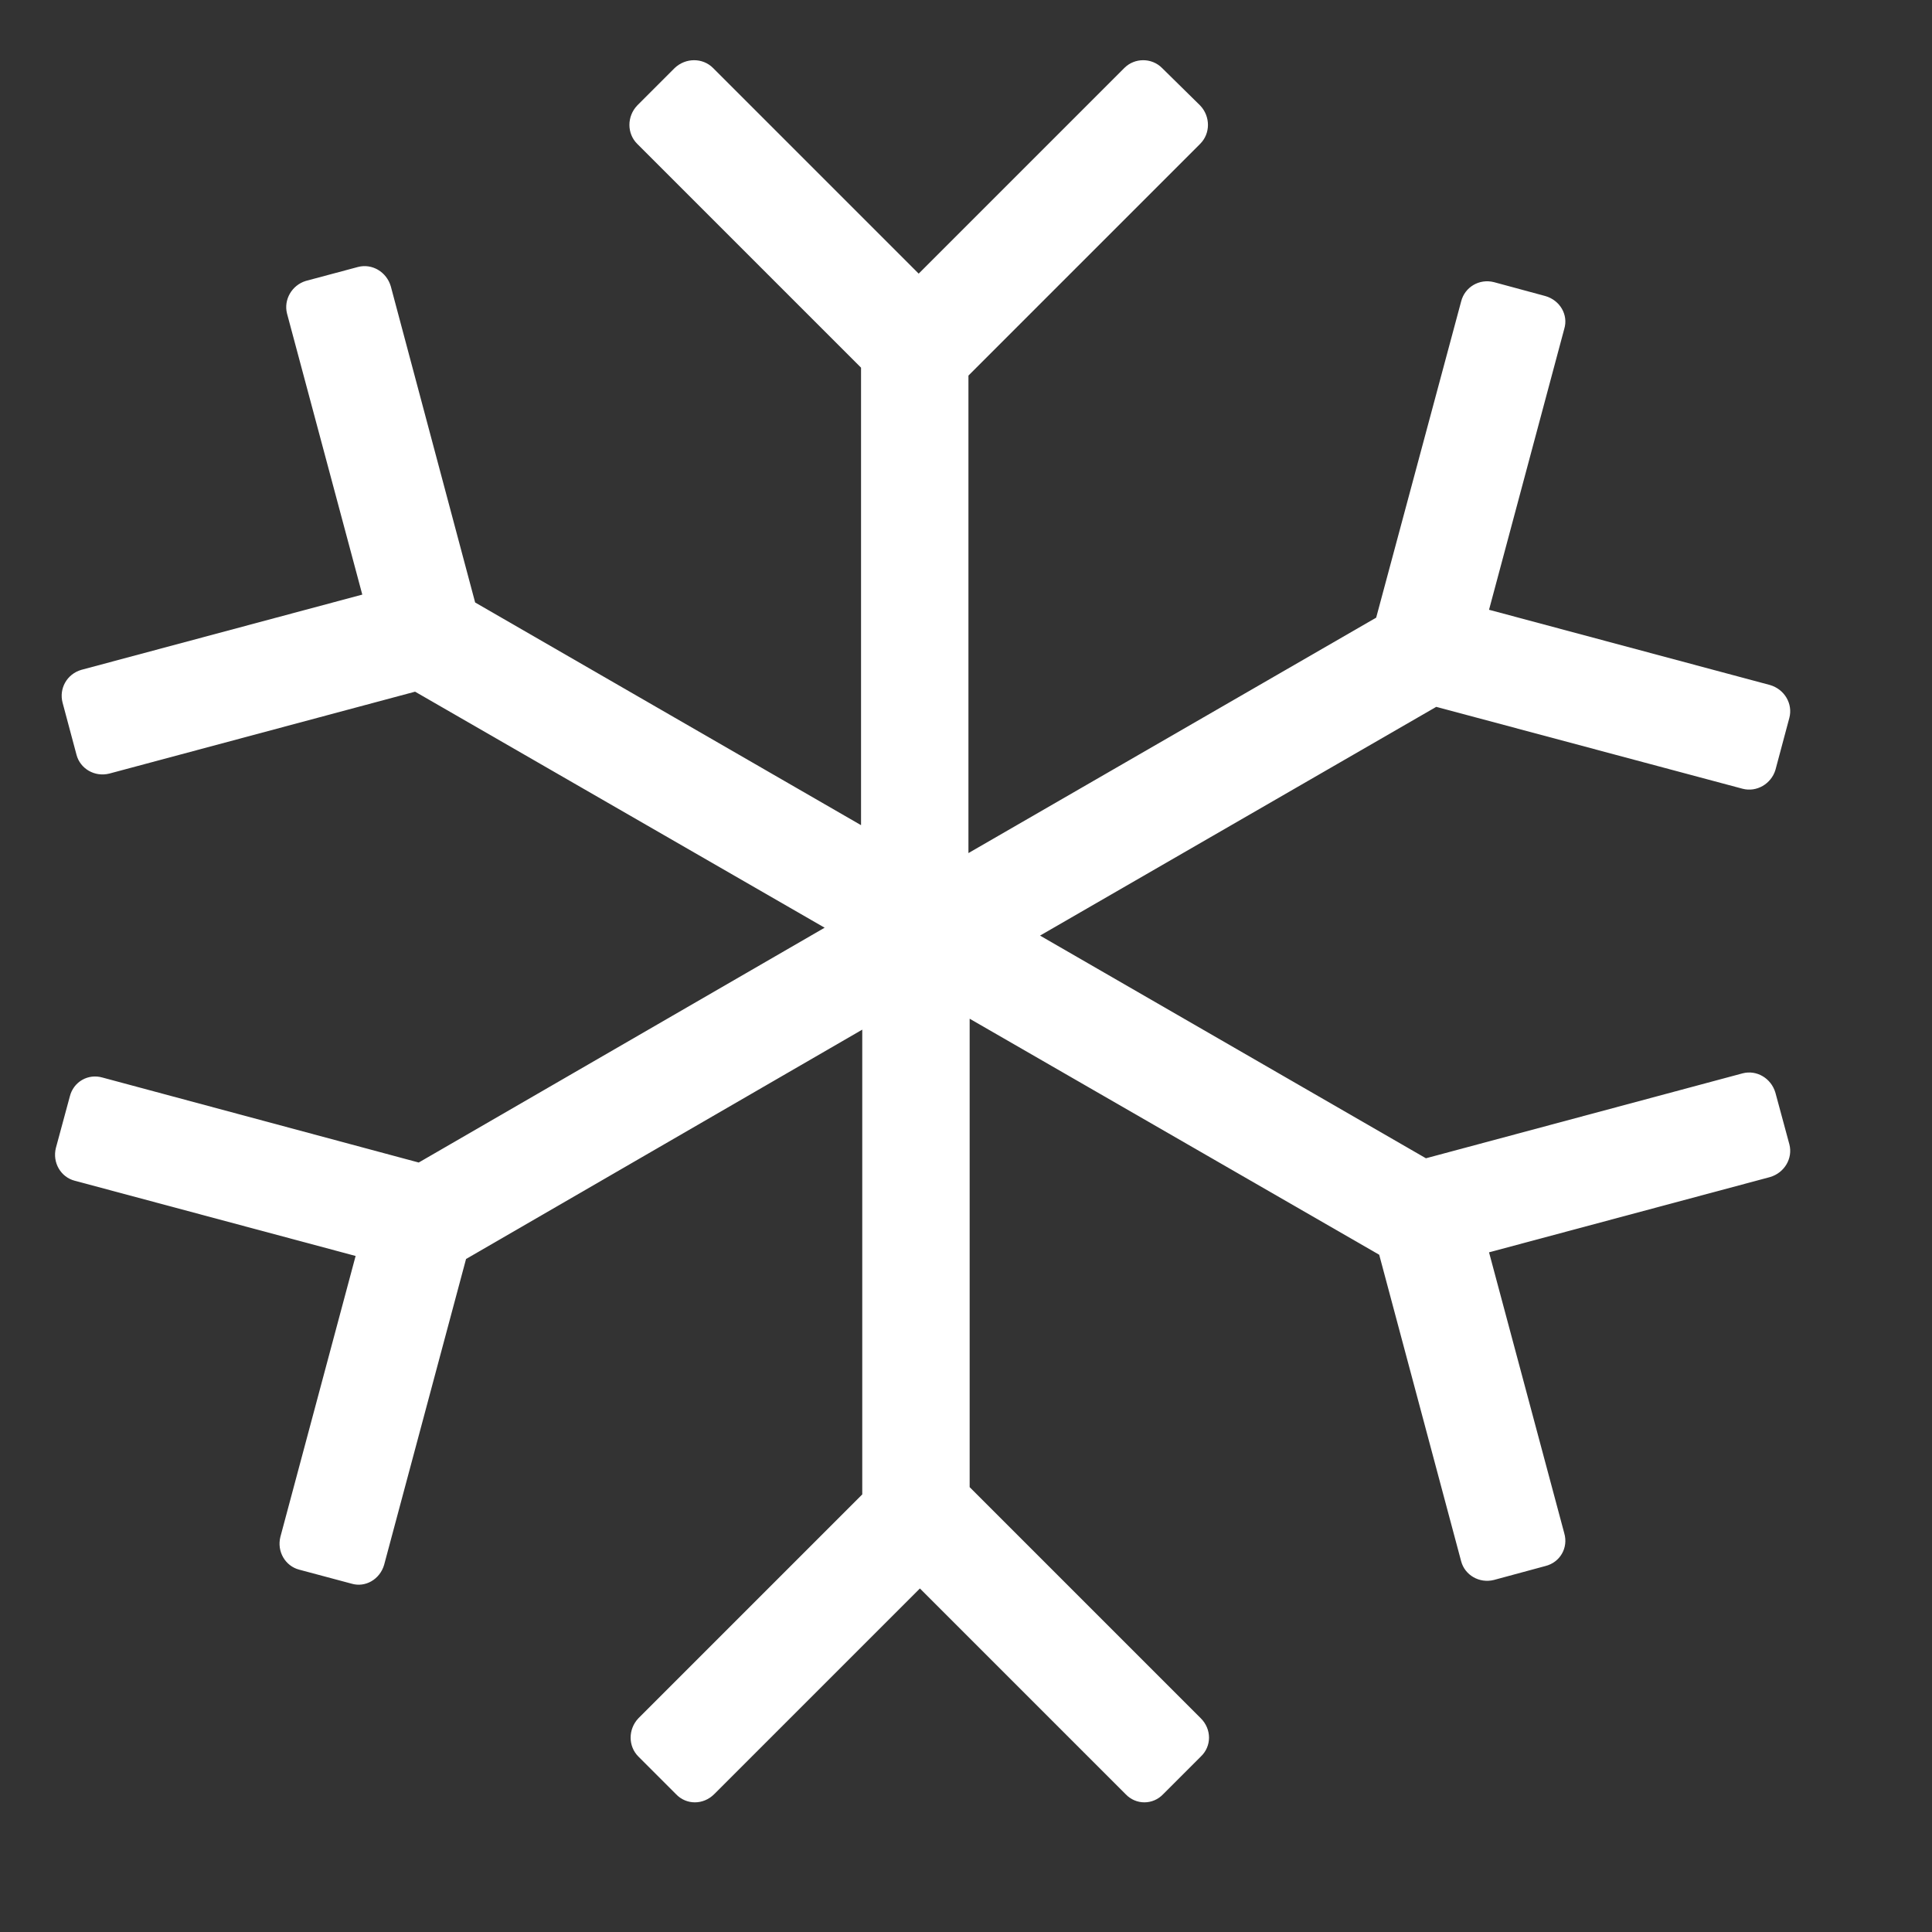
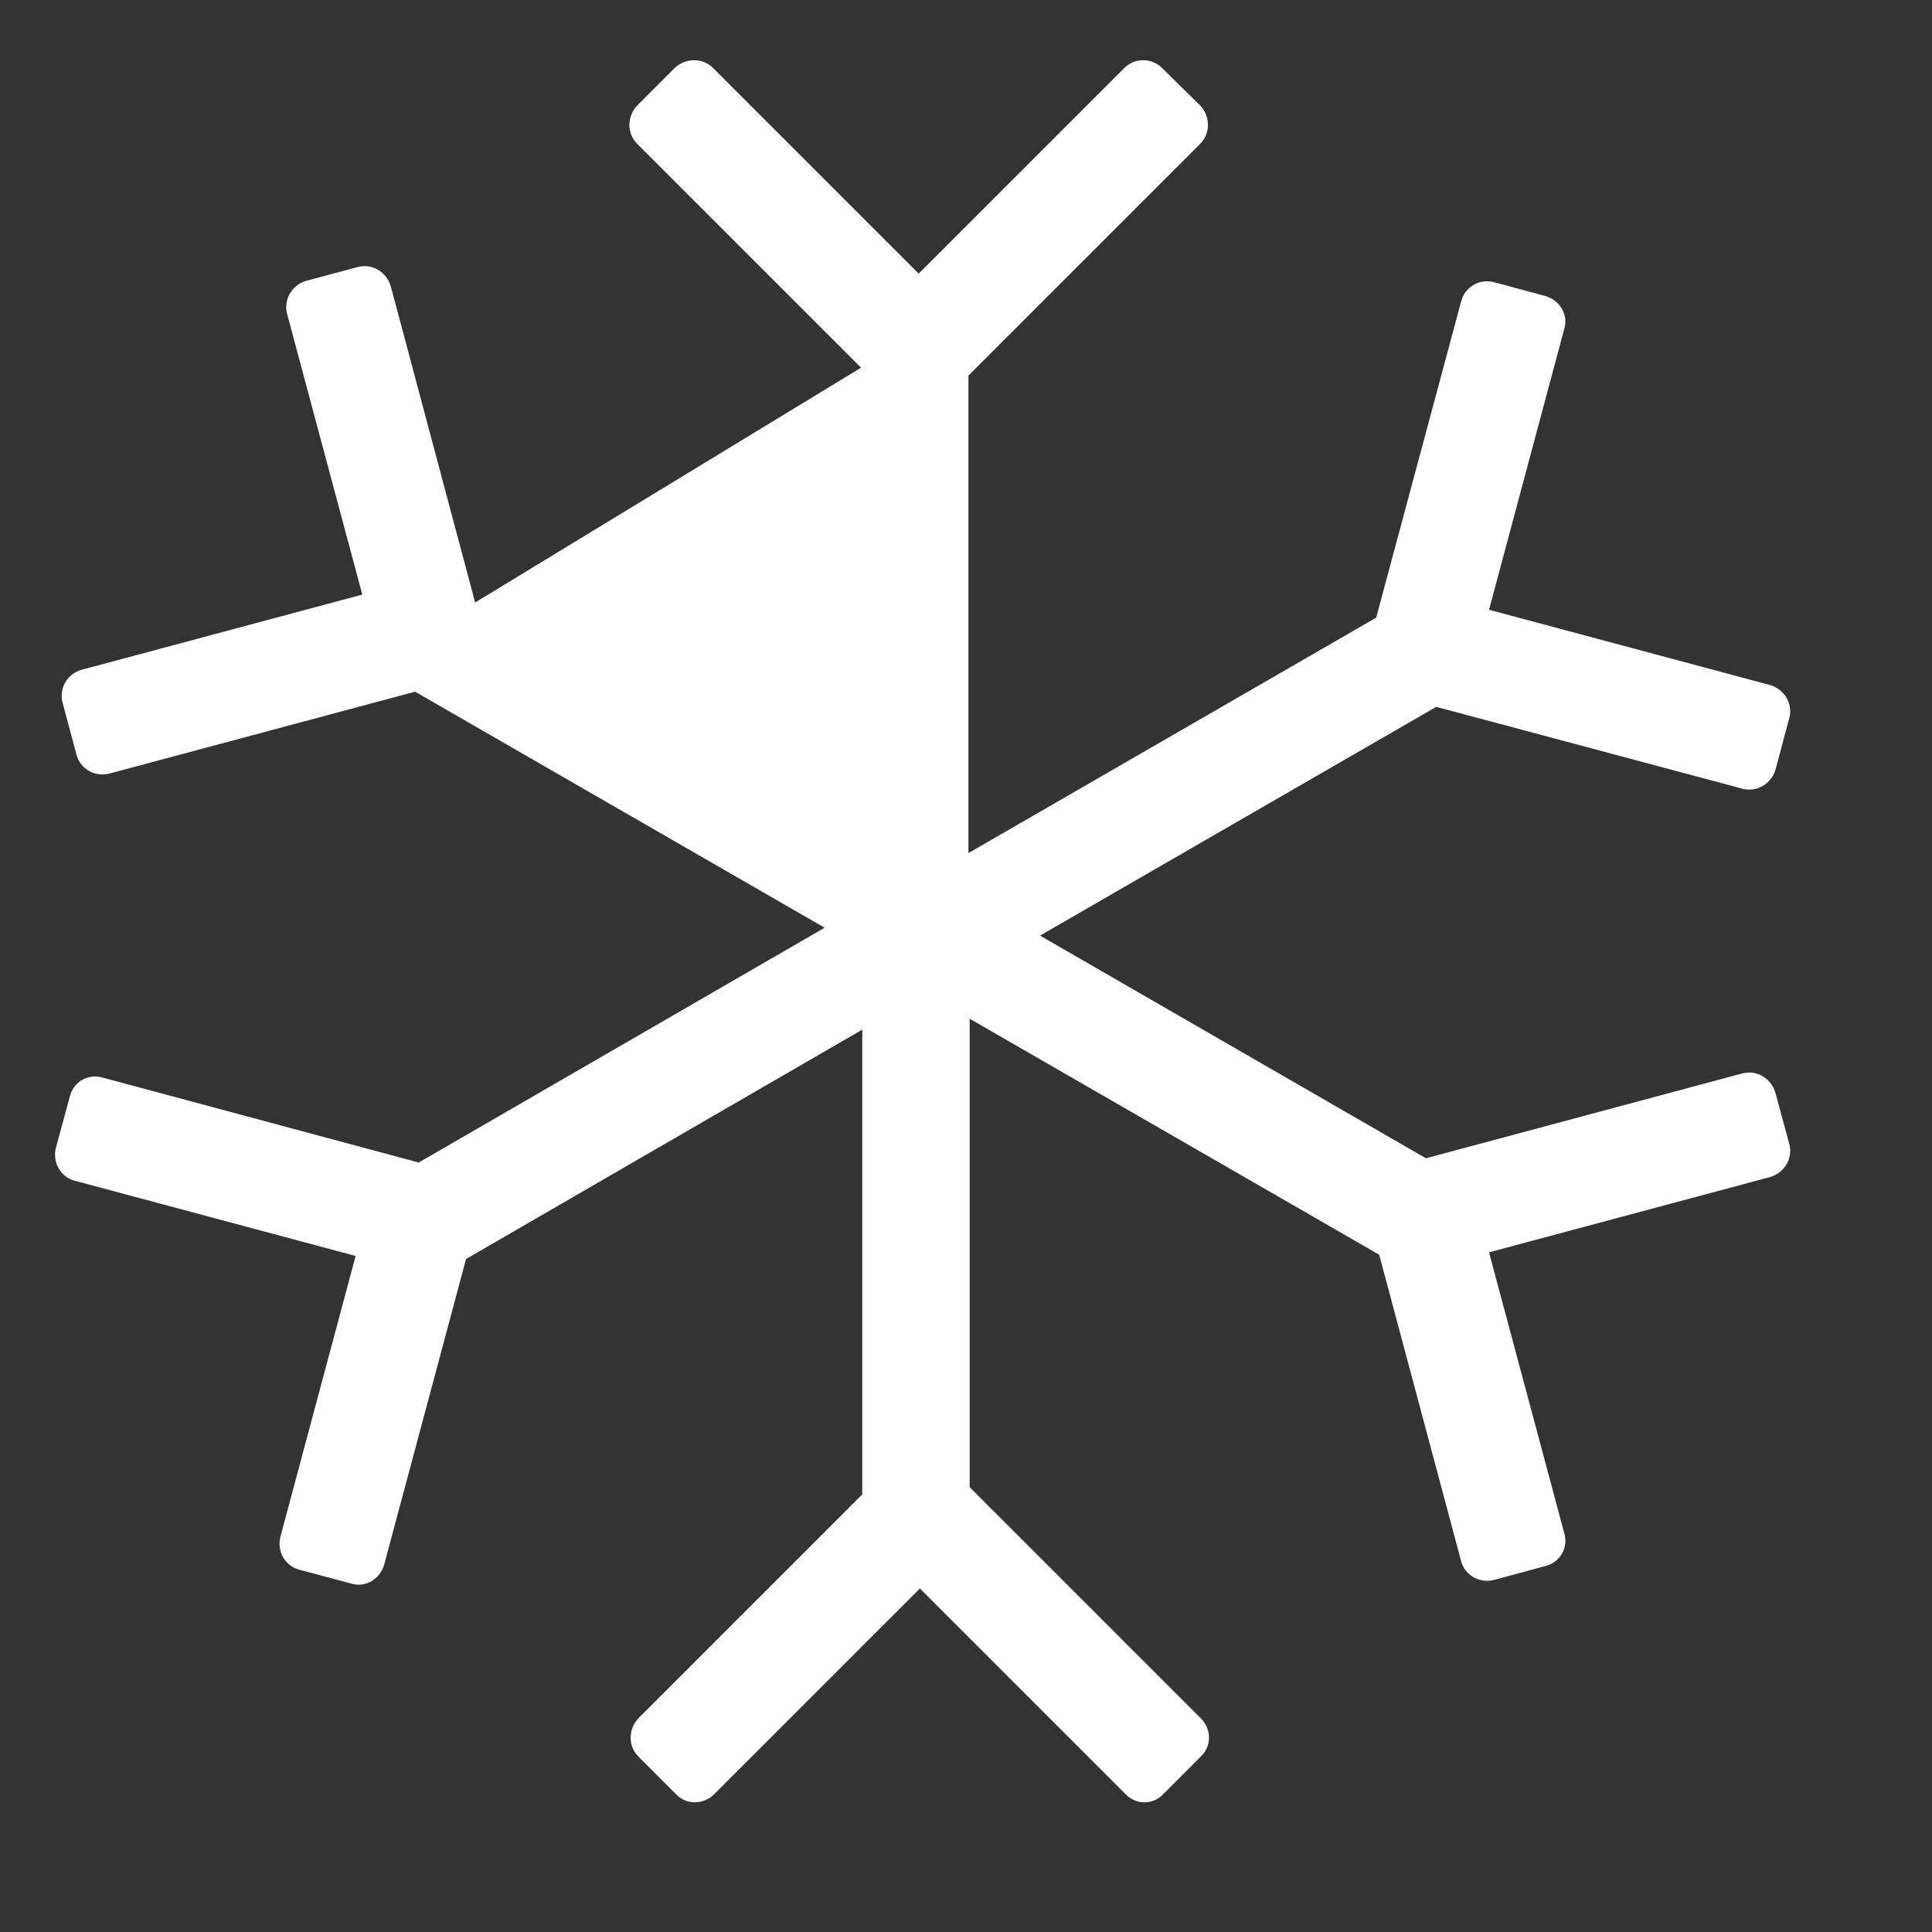
<svg xmlns="http://www.w3.org/2000/svg" width="100%" height="100%" viewBox="0 0 37 37" version="1.1" xml:space="preserve" style="fill-rule:evenodd;clip-rule:evenodd;stroke-linejoin:round;stroke-miterlimit:2;">
  <rect x="0" y="0" width="37" height="37" fill="#333333" stroke="none" />
  <g transform="matrix(1.162,0,0,1.162,-2323.29,-1859.27)">
-     <path d="M2014.53,1604.57L2017.92,1601.18C2018.09,1601.01 2018.37,1601.01 2018.54,1601.18L2019.17,1601.8C2019.34,1601.98 2019.34,1602.26 2019.17,1602.43L2015.35,1606.25L2015.35,1614.12L2022.07,1610.24L2023.47,1605.03C2023.53,1604.79 2023.77,1604.65 2024.01,1604.71L2024.86,1604.94C2025.1,1605.01 2025.24,1605.25 2025.17,1605.48L2023.93,1610.11L2028.56,1611.35C2028.8,1611.42 2028.94,1611.66 2028.88,1611.89L2028.65,1612.75C2028.58,1612.98 2028.34,1613.12 2028.11,1613.06L2023.06,1611.71L2016.53,1615.48L2022.89,1619.15L2028.11,1617.75C2028.34,1617.69 2028.58,1617.83 2028.65,1618.07L2028.88,1618.92C2028.94,1619.15 2028.8,1619.39 2028.56,1619.46L2023.93,1620.7L2025.17,1625.33C2025.24,1625.57 2025.1,1625.81 2024.86,1625.87L2024.01,1626.1C2023.77,1626.16 2023.53,1626.02 2023.47,1625.79L2022.12,1620.74L2015.37,1616.85L2015.37,1624.57L2019.18,1628.38C2019.36,1628.56 2019.36,1628.84 2019.18,1629.01L2018.56,1629.63C2018.39,1629.81 2018.11,1629.81 2017.94,1629.63L2014.55,1626.24L2011.16,1629.63C2010.98,1629.81 2010.7,1629.81 2010.53,1629.63L2009.91,1629.01C2009.74,1628.84 2009.74,1628.56 2009.91,1628.38L2013.6,1624.69L2013.6,1617.03L2007.07,1620.81L2005.72,1625.85C2005.65,1626.09 2005.41,1626.23 2005.18,1626.16L2004.32,1625.93C2004.09,1625.87 2003.95,1625.63 2004.01,1625.39L2005.25,1620.76L2000.62,1619.52C2000.39,1619.46 2000.25,1619.22 2000.31,1618.98L2000.54,1618.13C2000.6,1617.89 2000.84,1617.75 2001.08,1617.82L2006.29,1619.22L2012.98,1615.35L2006.23,1611.46L2001.19,1612.81C2000.95,1612.87 2000.71,1612.73 2000.65,1612.5L2000.42,1611.64C2000.36,1611.41 2000.49,1611.17 2000.73,1611.1L2005.36,1609.86L2004.12,1605.23C2004.06,1605 2004.2,1604.76 2004.43,1604.69L2005.29,1604.46C2005.52,1604.4 2005.76,1604.54 2005.83,1604.78L2007.22,1609.99L2013.58,1613.66L2013.58,1606.12L2009.89,1602.43C2009.72,1602.26 2009.72,1601.98 2009.89,1601.8L2010.51,1601.18C2010.69,1601.01 2010.97,1601.01 2011.14,1601.18L2014.53,1604.57Z" style="fill:white;" />
+     <path d="M2014.53,1604.57L2017.92,1601.18C2018.09,1601.01 2018.37,1601.01 2018.54,1601.18L2019.17,1601.8C2019.34,1601.98 2019.34,1602.26 2019.17,1602.43L2015.35,1606.25L2015.35,1614.12L2022.07,1610.24L2023.47,1605.03C2023.53,1604.79 2023.77,1604.65 2024.01,1604.71L2024.86,1604.94C2025.1,1605.01 2025.24,1605.25 2025.17,1605.48L2023.93,1610.11L2028.56,1611.35C2028.8,1611.42 2028.94,1611.66 2028.88,1611.89L2028.65,1612.75C2028.58,1612.98 2028.34,1613.12 2028.11,1613.06L2023.06,1611.71L2016.53,1615.48L2022.89,1619.15L2028.11,1617.75C2028.34,1617.69 2028.58,1617.83 2028.65,1618.07L2028.88,1618.92C2028.94,1619.15 2028.8,1619.39 2028.56,1619.46L2023.93,1620.7L2025.17,1625.33C2025.24,1625.57 2025.1,1625.81 2024.86,1625.87L2024.01,1626.1C2023.77,1626.16 2023.53,1626.02 2023.47,1625.79L2022.12,1620.74L2015.37,1616.85L2015.37,1624.57L2019.18,1628.38C2019.36,1628.56 2019.36,1628.84 2019.18,1629.01L2018.56,1629.63C2018.39,1629.81 2018.11,1629.81 2017.94,1629.63L2014.55,1626.24L2011.16,1629.63C2010.98,1629.81 2010.7,1629.81 2010.53,1629.63L2009.91,1629.01C2009.74,1628.84 2009.74,1628.56 2009.91,1628.38L2013.6,1624.69L2013.6,1617.03L2007.07,1620.81L2005.72,1625.85C2005.65,1626.09 2005.41,1626.23 2005.18,1626.16L2004.32,1625.93C2004.09,1625.87 2003.95,1625.63 2004.01,1625.39L2005.25,1620.76L2000.62,1619.52C2000.39,1619.46 2000.25,1619.22 2000.31,1618.98L2000.54,1618.13C2000.6,1617.89 2000.84,1617.75 2001.08,1617.82L2006.29,1619.22L2012.98,1615.35L2006.23,1611.46L2001.19,1612.81C2000.95,1612.87 2000.71,1612.73 2000.65,1612.5L2000.42,1611.64C2000.36,1611.41 2000.49,1611.17 2000.73,1611.1L2005.36,1609.86L2004.12,1605.23C2004.06,1605 2004.2,1604.76 2004.43,1604.69L2005.29,1604.46C2005.52,1604.4 2005.76,1604.54 2005.83,1604.78L2007.22,1609.99L2013.58,1606.12L2009.89,1602.43C2009.72,1602.26 2009.72,1601.98 2009.89,1601.8L2010.51,1601.18C2010.69,1601.01 2010.97,1601.01 2011.14,1601.18L2014.53,1604.57Z" style="fill:white;" />
  </g>
</svg>